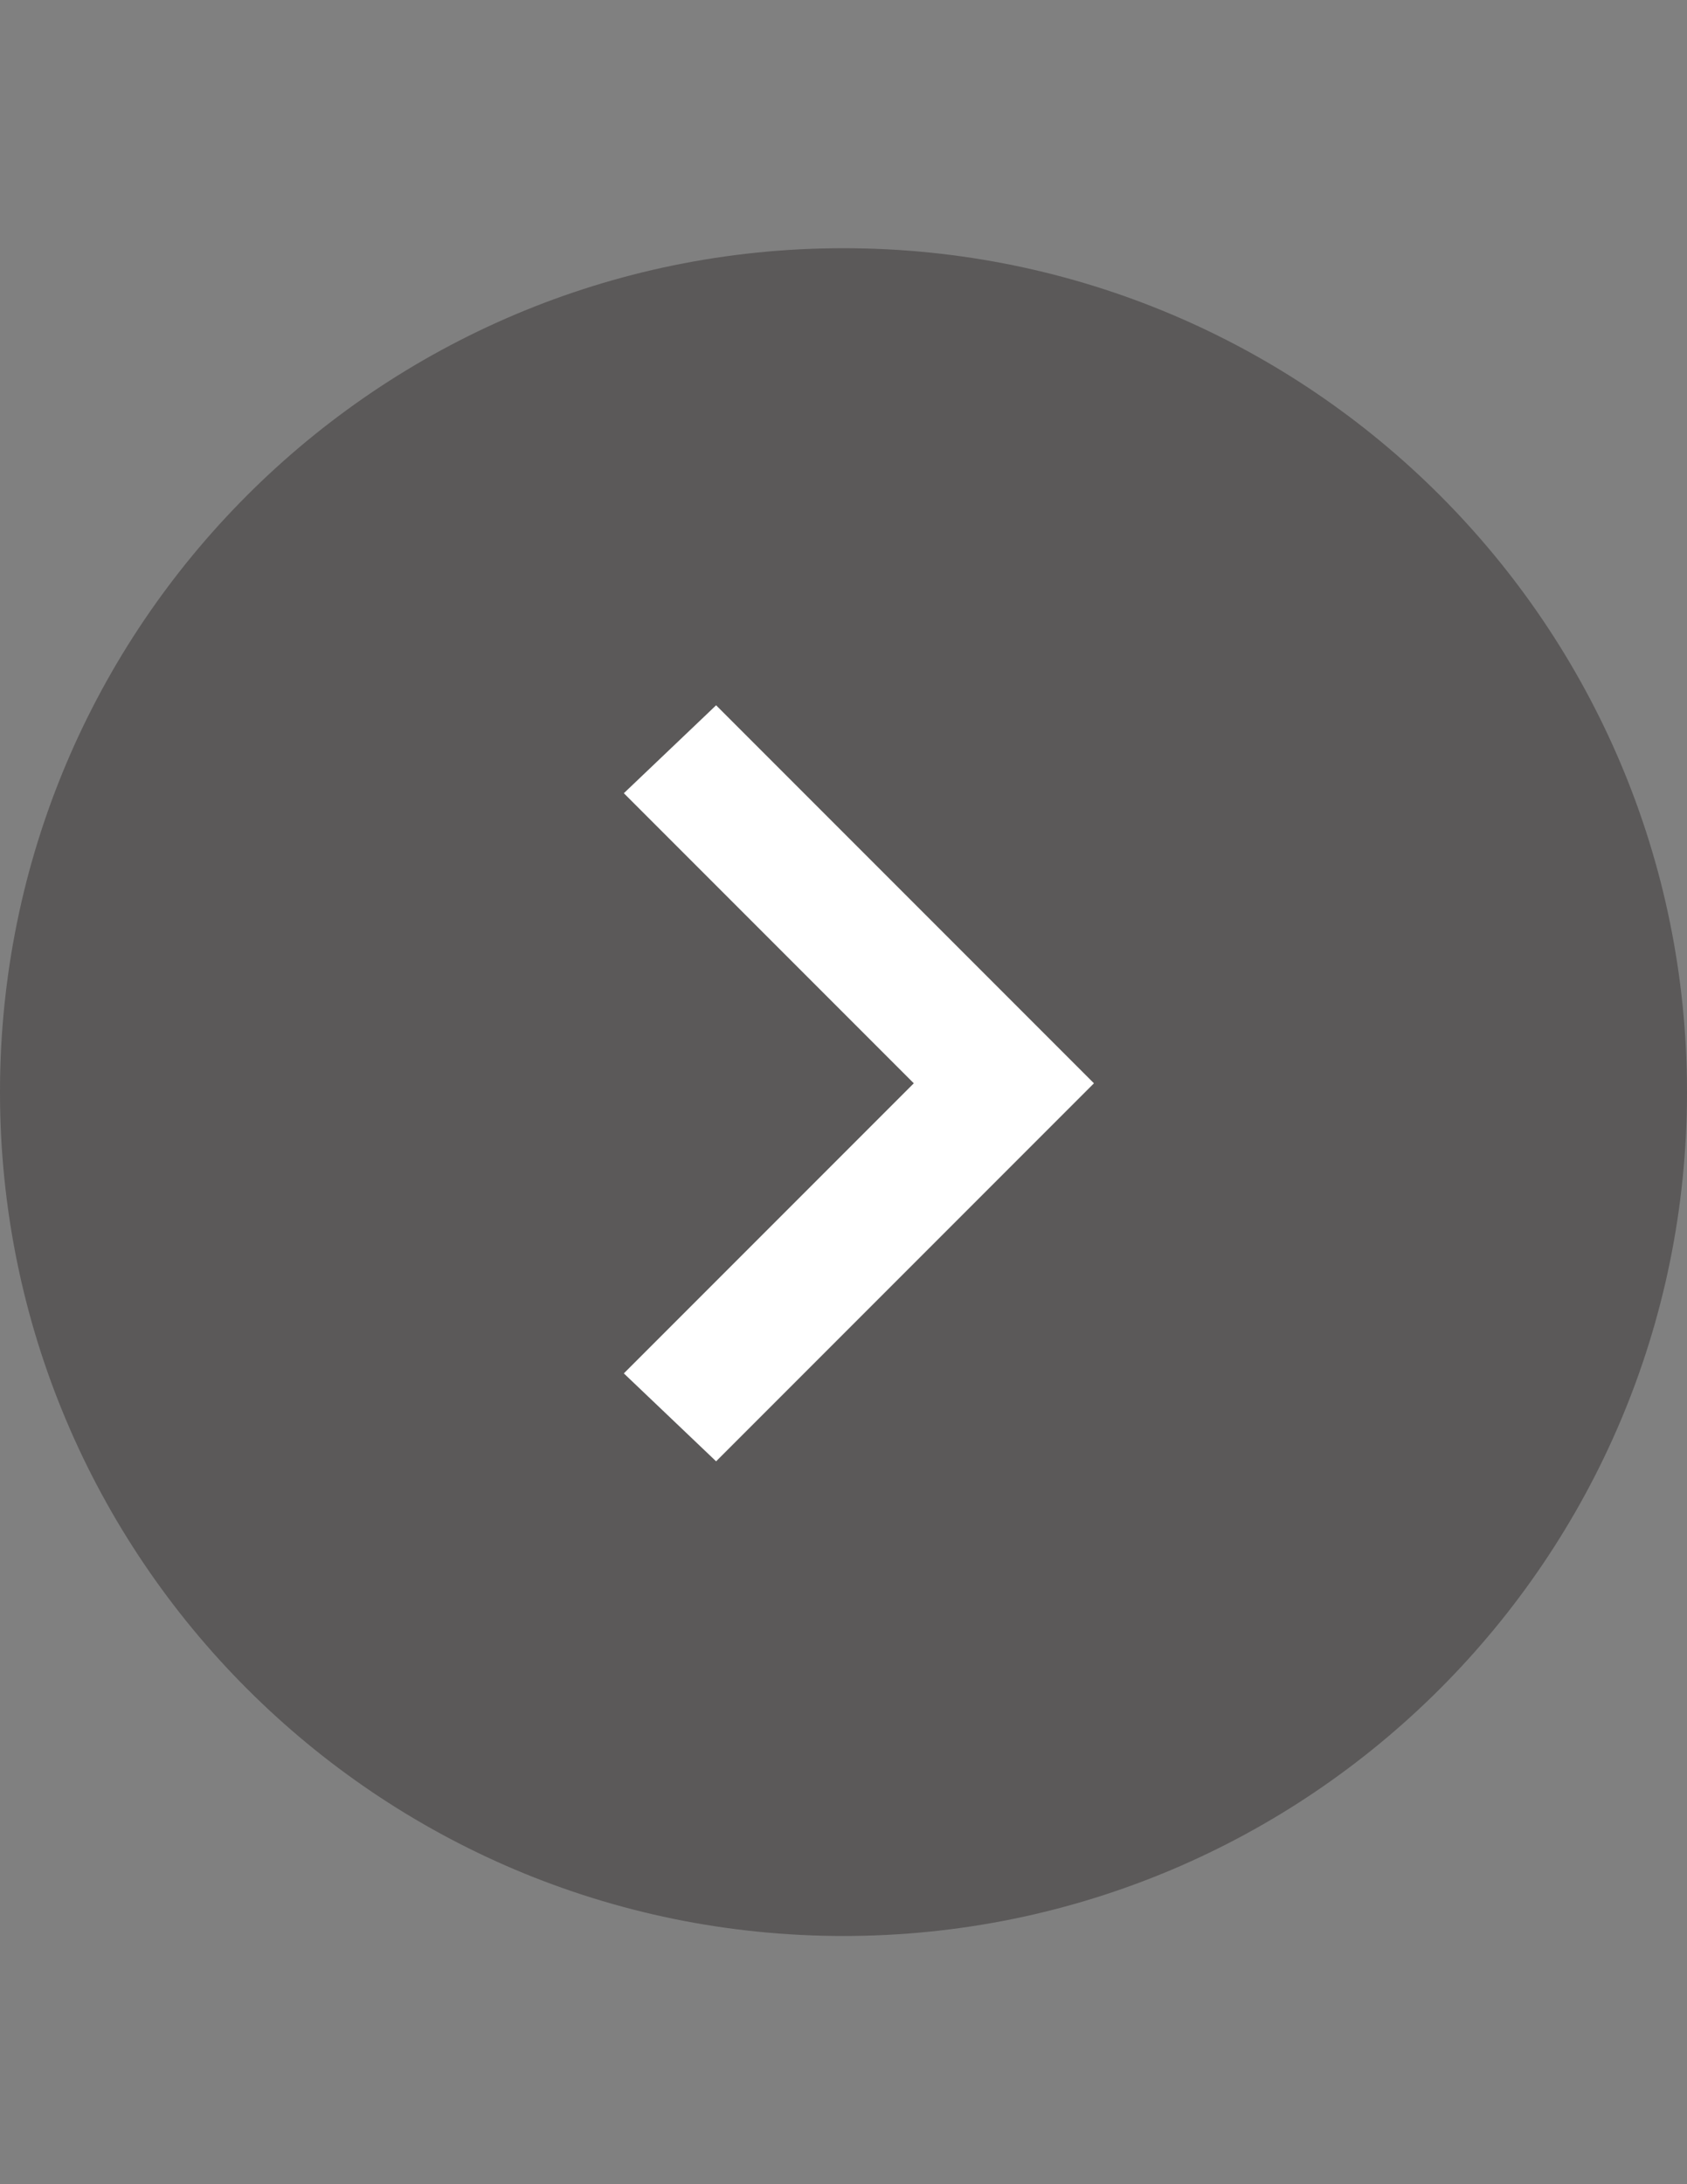
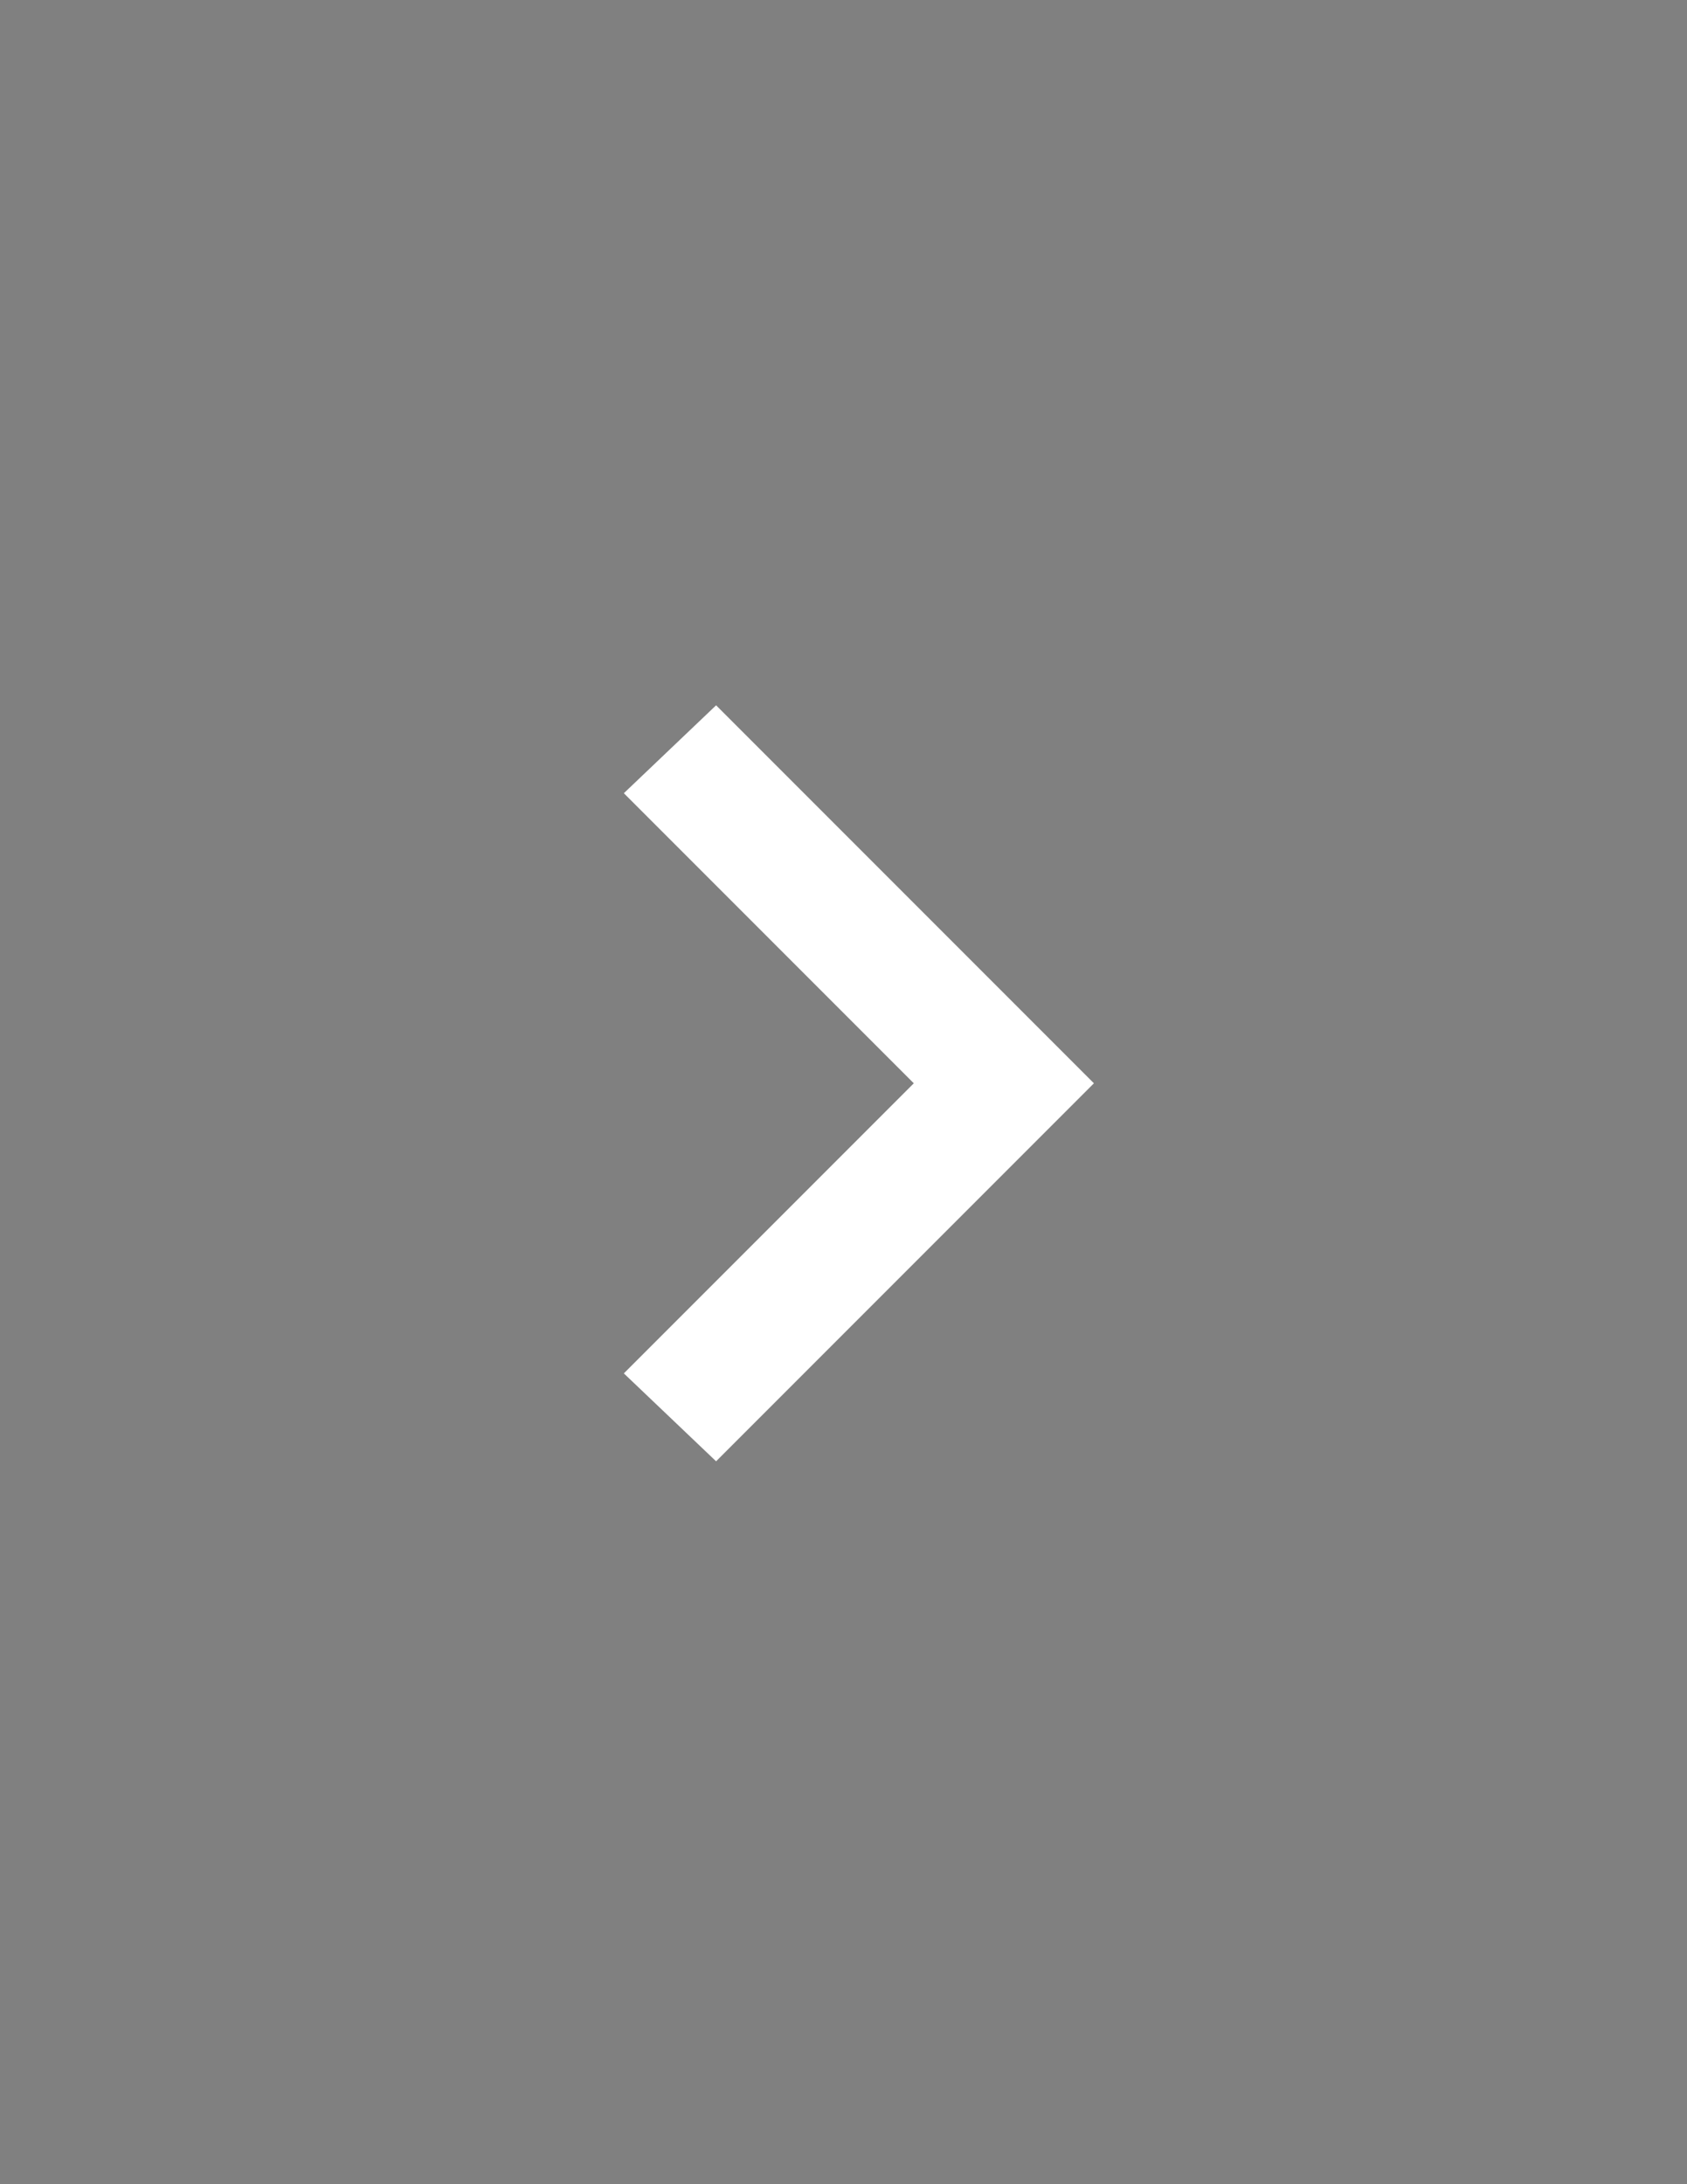
<svg xmlns="http://www.w3.org/2000/svg" version="1.1" id="Layer_1" x="0px" y="0px" width="612px" height="792px" viewBox="0 0 612 792" enable-background="new 0 0 612 792" xml:space="preserve">
  <rect x="0" y="0" width="612" height="792" fill="#808080" stroke="none" />
  <title>slider-right-arrow</title>
  <g id="Layer_2">
    <g id="Layer_1-2">
-       <path fill="#231F20" fill-opacity="0.4" d="M306,90C137.001,90,0,227.001,0,396s137.001,306,306,306s306-137.001,306-306    S474.999,90,306,90L306,90z M259.781,529.875L227.906,498l105.188-105.188L227.906,287.625l31.875-31.875l137.063,137.063    L259.781,529.875z" />
      <polygon fill="#FFFFFF" points="226.313,287.625 331.5,392.813 226.313,498 259.781,529.875 396.844,392.813 259.781,255.75   " />
    </g>
  </g>
</svg>